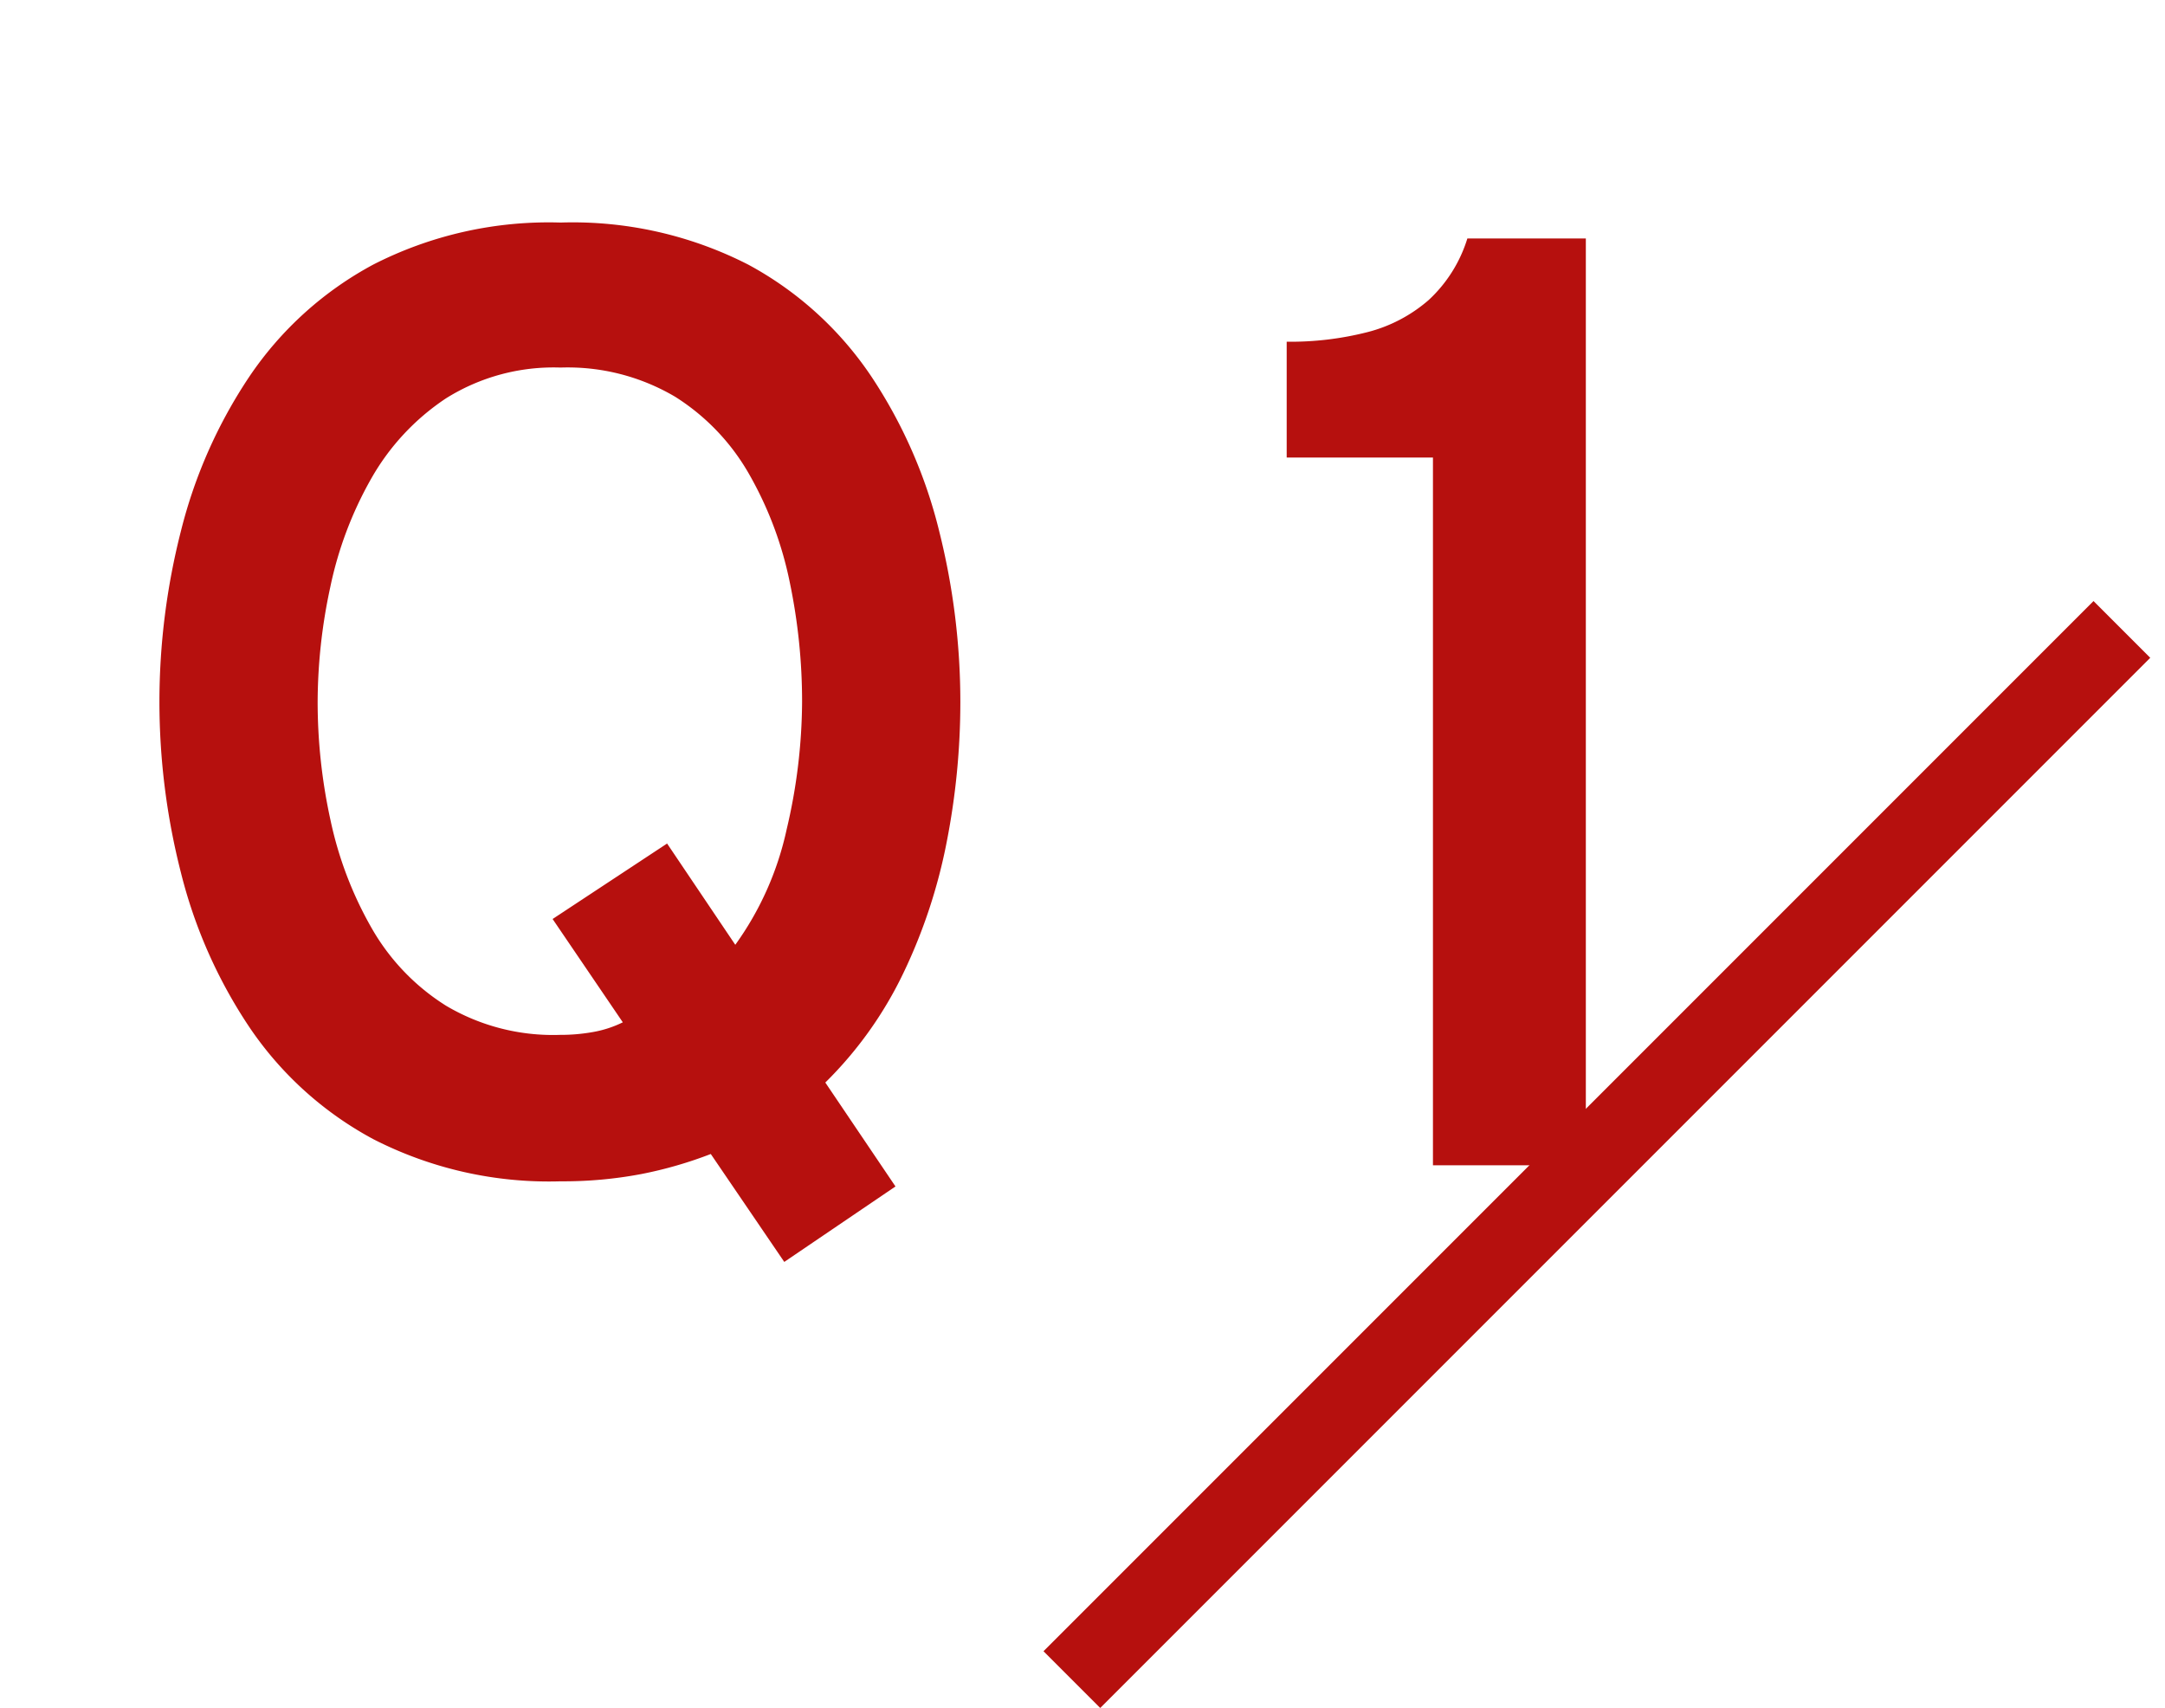
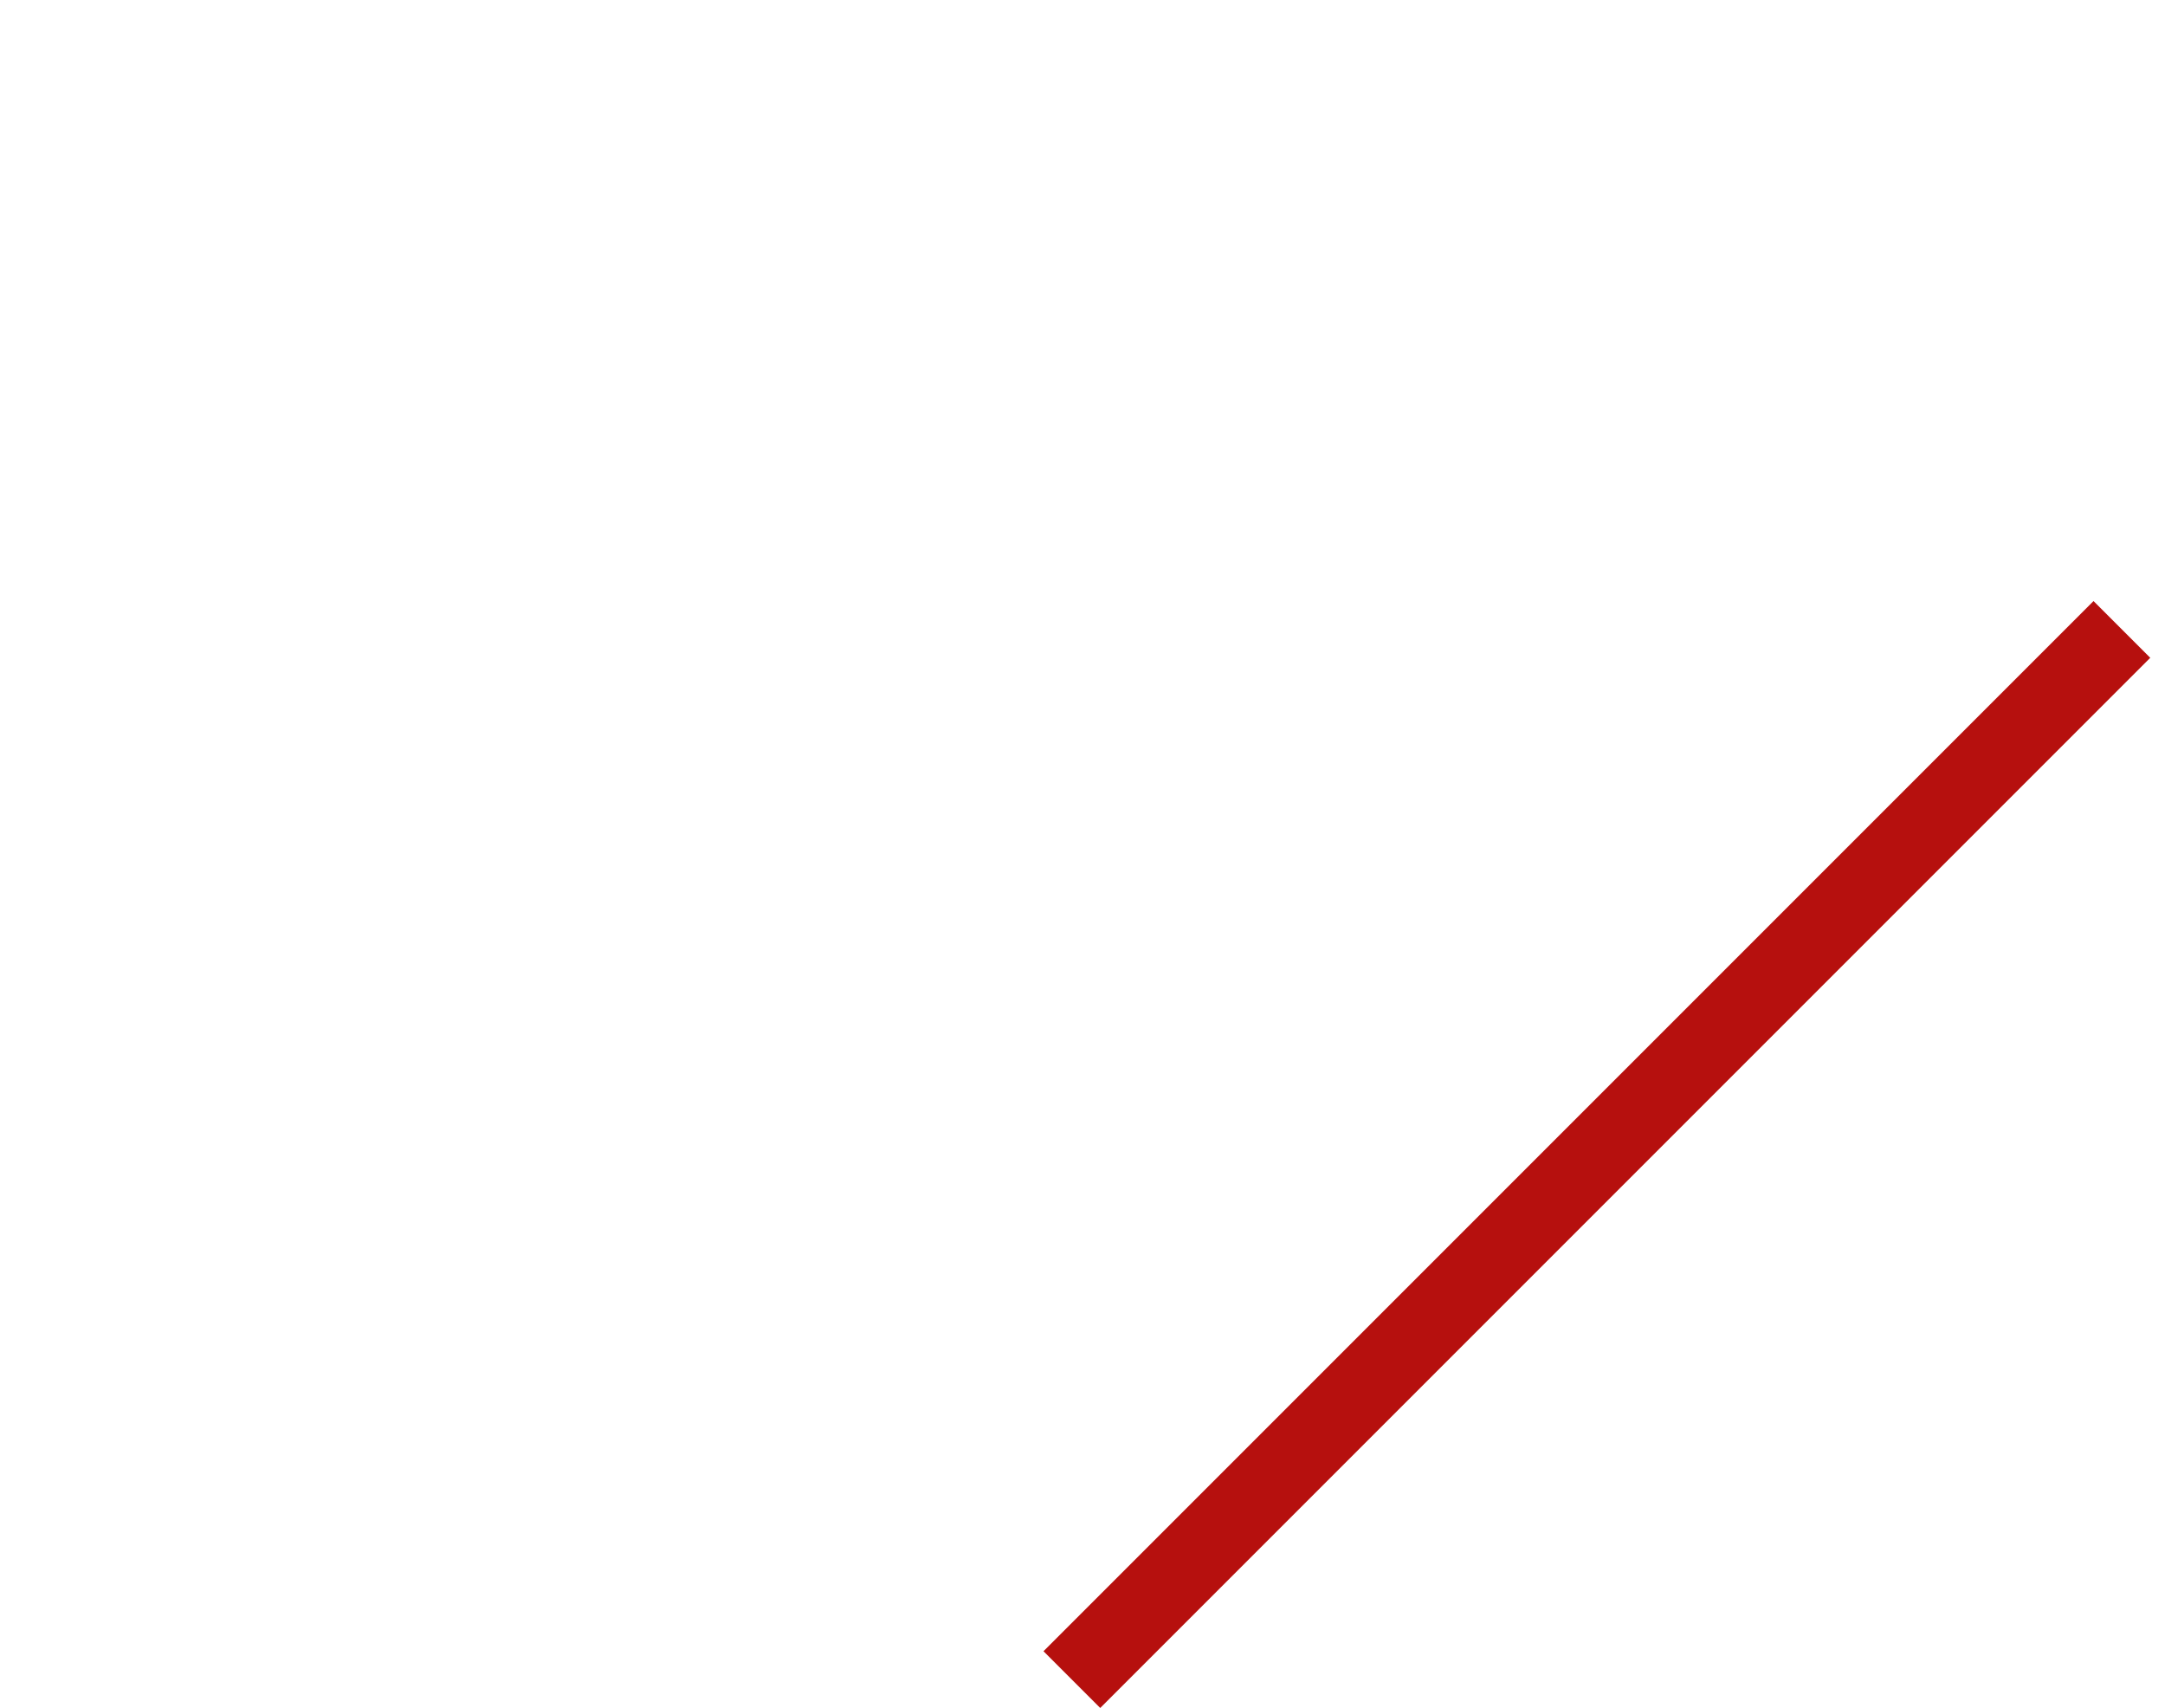
<svg xmlns="http://www.w3.org/2000/svg" width="53.968" height="42.568" viewBox="0 0 53.968 42.568">
  <defs>
    <clipPath id="clip-path">
      <path id="パス_39524" data-name="パス 39524" d="M4306.569-17081.545l26.406-26.436v-15.607h-53.968v42.043Z" fill="none" stroke="#707070" stroke-width="1" />
    </clipPath>
  </defs>
  <g id="Q1" transform="translate(-4279.006 17123.588)">
    <g id="マスクグループ_53162" data-name="マスクグループ 53162" clip-path="url(#clip-path)">
-       <path id="パス_39525" data-name="パス 39525" d="M17.556,2.409,15.724-.281a10.247,10.247,0,0,1-1.733.5A10.454,10.454,0,0,1,11.979.4,9.606,9.606,0,0,1,7.309-.652,8.671,8.671,0,0,1,4.224-3.44,12.235,12.235,0,0,1,2.516-7.293,17.234,17.234,0,0,1,1.98-11.55a17.234,17.234,0,0,1,.536-4.257A12.235,12.235,0,0,1,4.224-19.66a8.671,8.671,0,0,1,3.085-2.788,9.606,9.606,0,0,1,4.67-1.048,9.6,9.6,0,0,1,4.678,1.048,8.619,8.619,0,0,1,3.069,2.788,12.2,12.2,0,0,1,1.691,3.853,17.489,17.489,0,0,1,.528,4.257,18.128,18.128,0,0,1-.338,3.482,13.47,13.47,0,0,1-1.081,3.275,9.734,9.734,0,0,1-1.947,2.731L20.328.528ZM11.963-3.25a4.563,4.563,0,0,0,.842-.074,2.746,2.746,0,0,0,.726-.239L11.781-6.138l2.854-1.881,1.7,2.524a7.7,7.7,0,0,0,1.279-2.871A14.056,14.056,0,0,0,18-11.55a14.555,14.555,0,0,0-.305-2.97,9.065,9.065,0,0,0-1.006-2.689,5.484,5.484,0,0,0-1.856-1.947,5.265,5.265,0,0,0-2.854-.726,5.047,5.047,0,0,0-2.855.767,5.878,5.878,0,0,0-1.864,2A9.311,9.311,0,0,0,6.237-14.4a13.657,13.657,0,0,0-.313,2.854A13.761,13.761,0,0,0,6.245-8.6,9.291,9.291,0,0,0,7.268-5.915,5.5,5.5,0,0,0,9.124-3.977,5.232,5.232,0,0,0,11.963-3.25ZM33.726,0V-17.639H30.08v-2.887a7.772,7.772,0,0,0,2.013-.239,3.727,3.727,0,0,0,1.526-.8,3.488,3.488,0,0,0,.965-1.535h2.953V0Z" transform="translate(4281 -17094.545)" fill="#b6100e" />
-     </g>
+       </g>
    <line id="線_287" data-name="線 287" x1="26.174" y2="26.174" transform="translate(4305.725 -17107.9)" fill="none" stroke="#b6100e" stroke-width="2" />
  </g>
</svg>